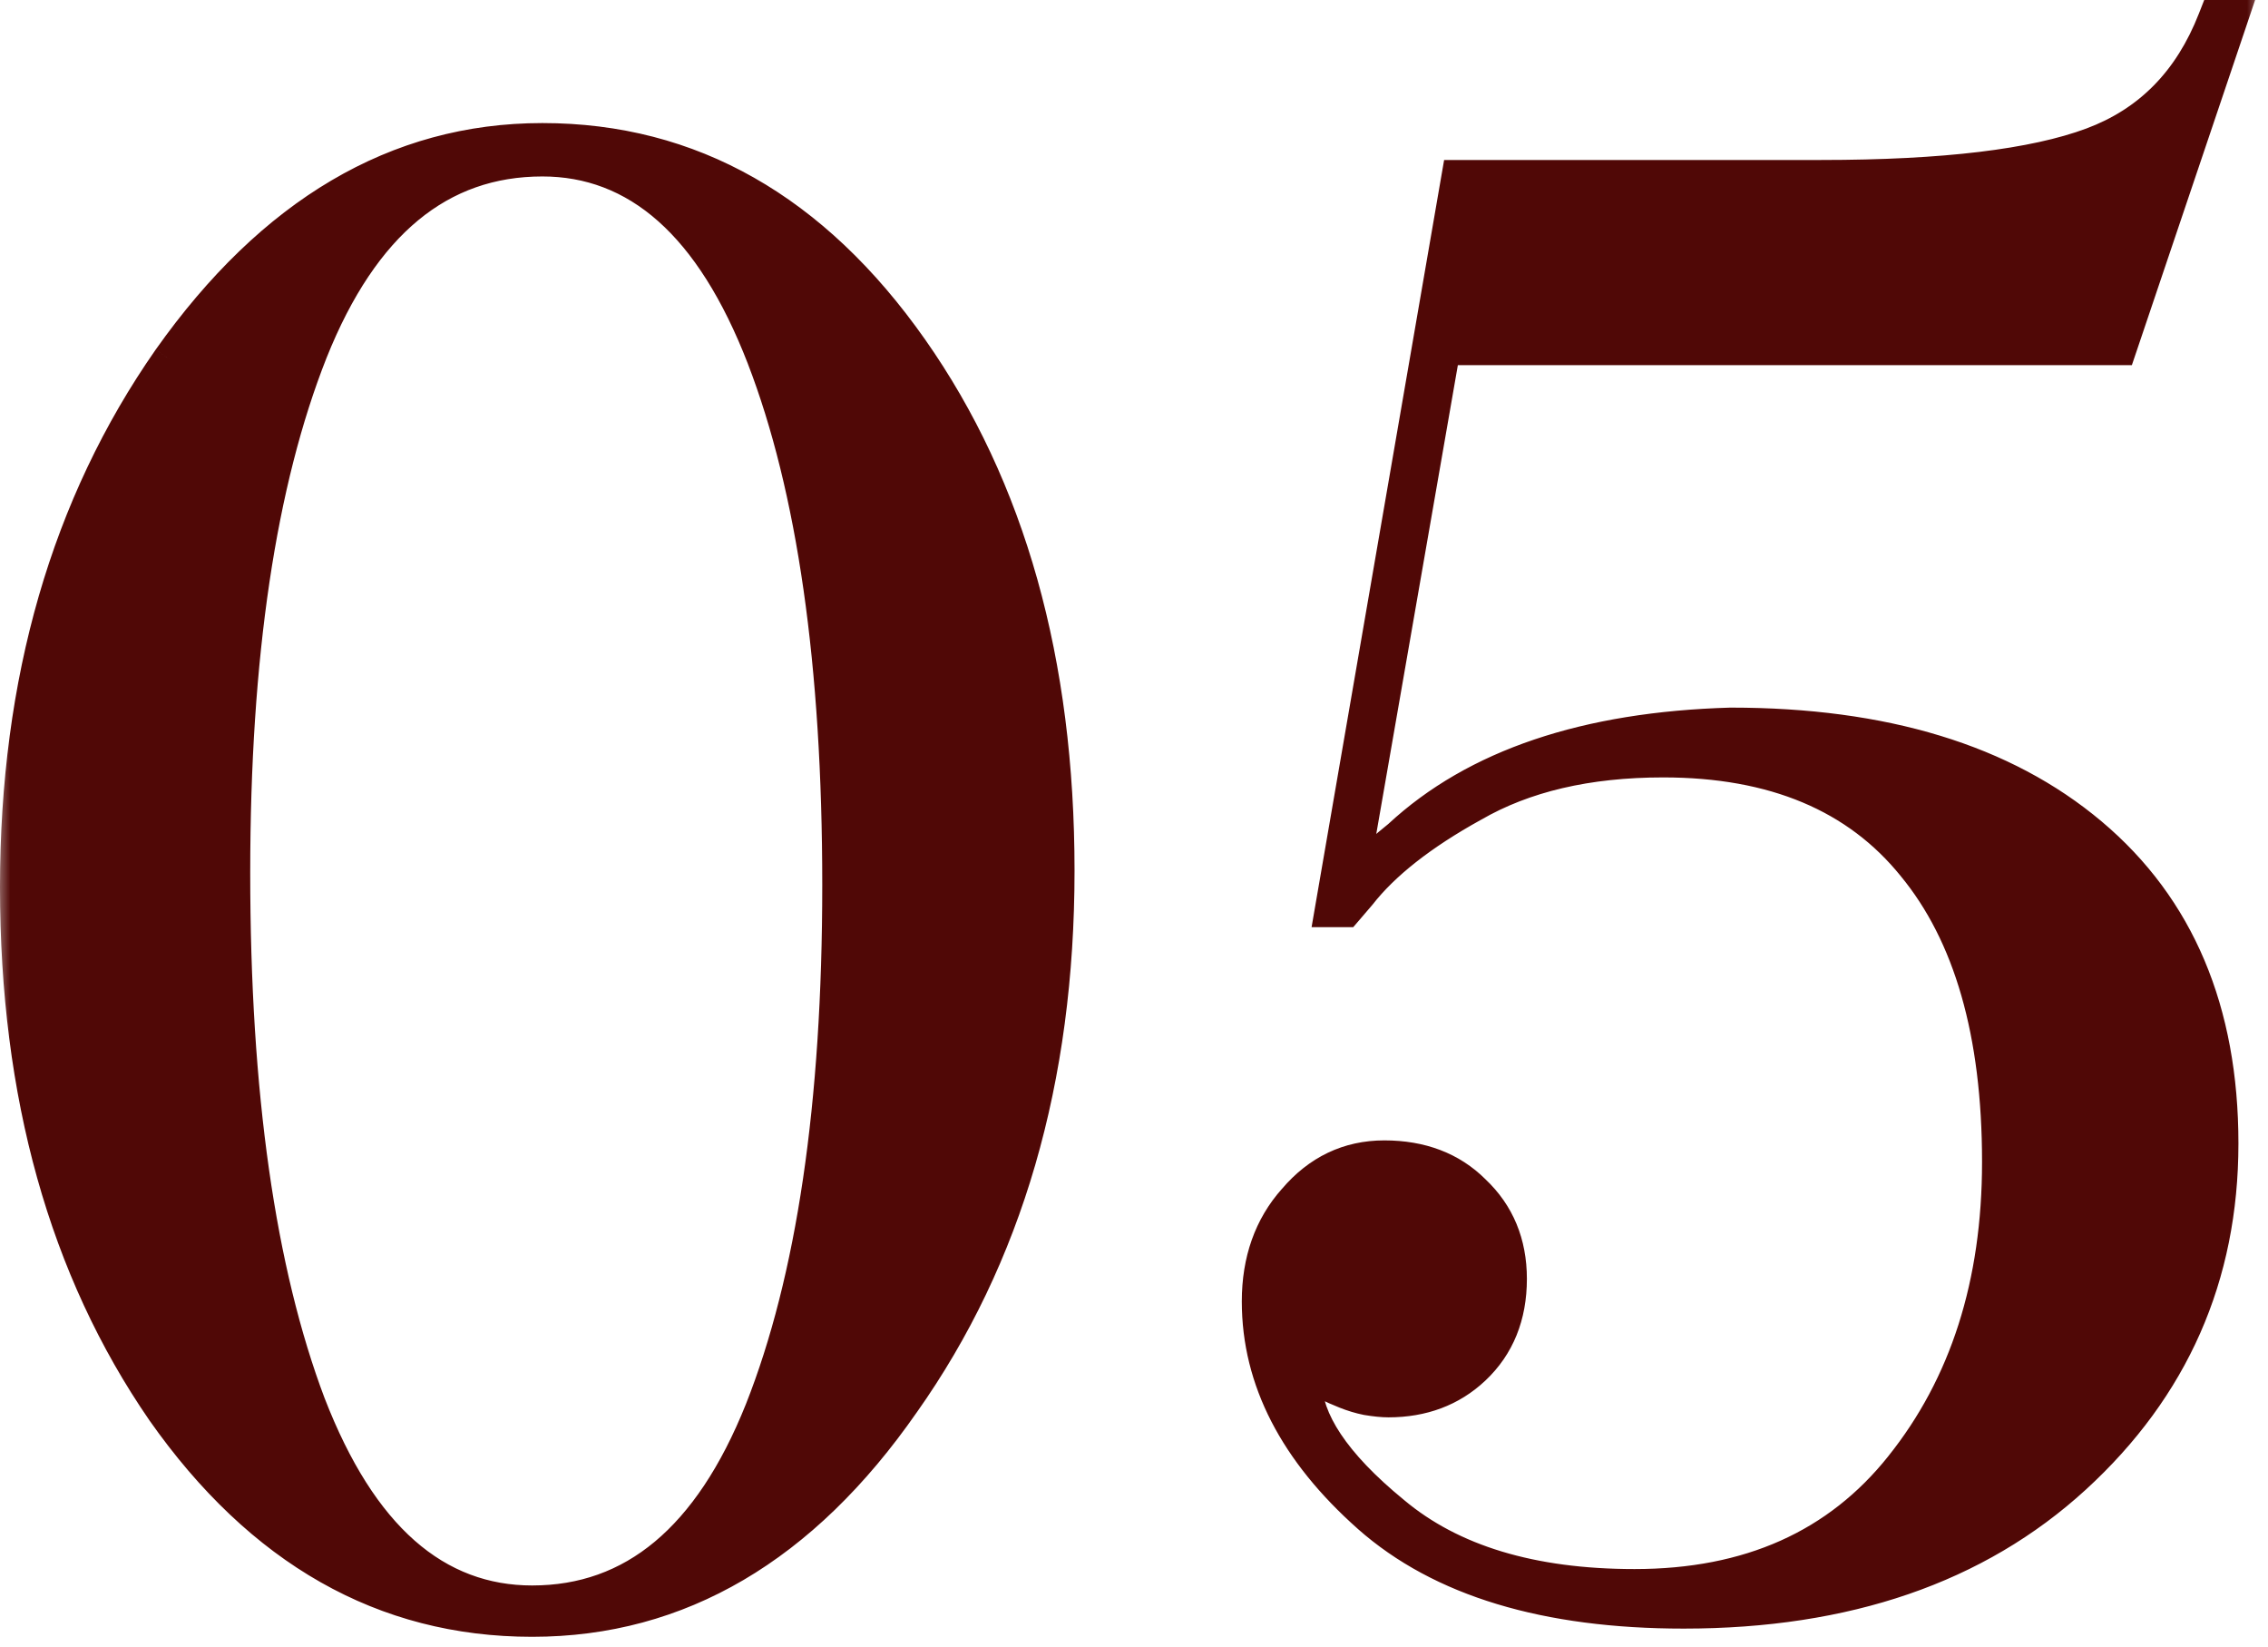
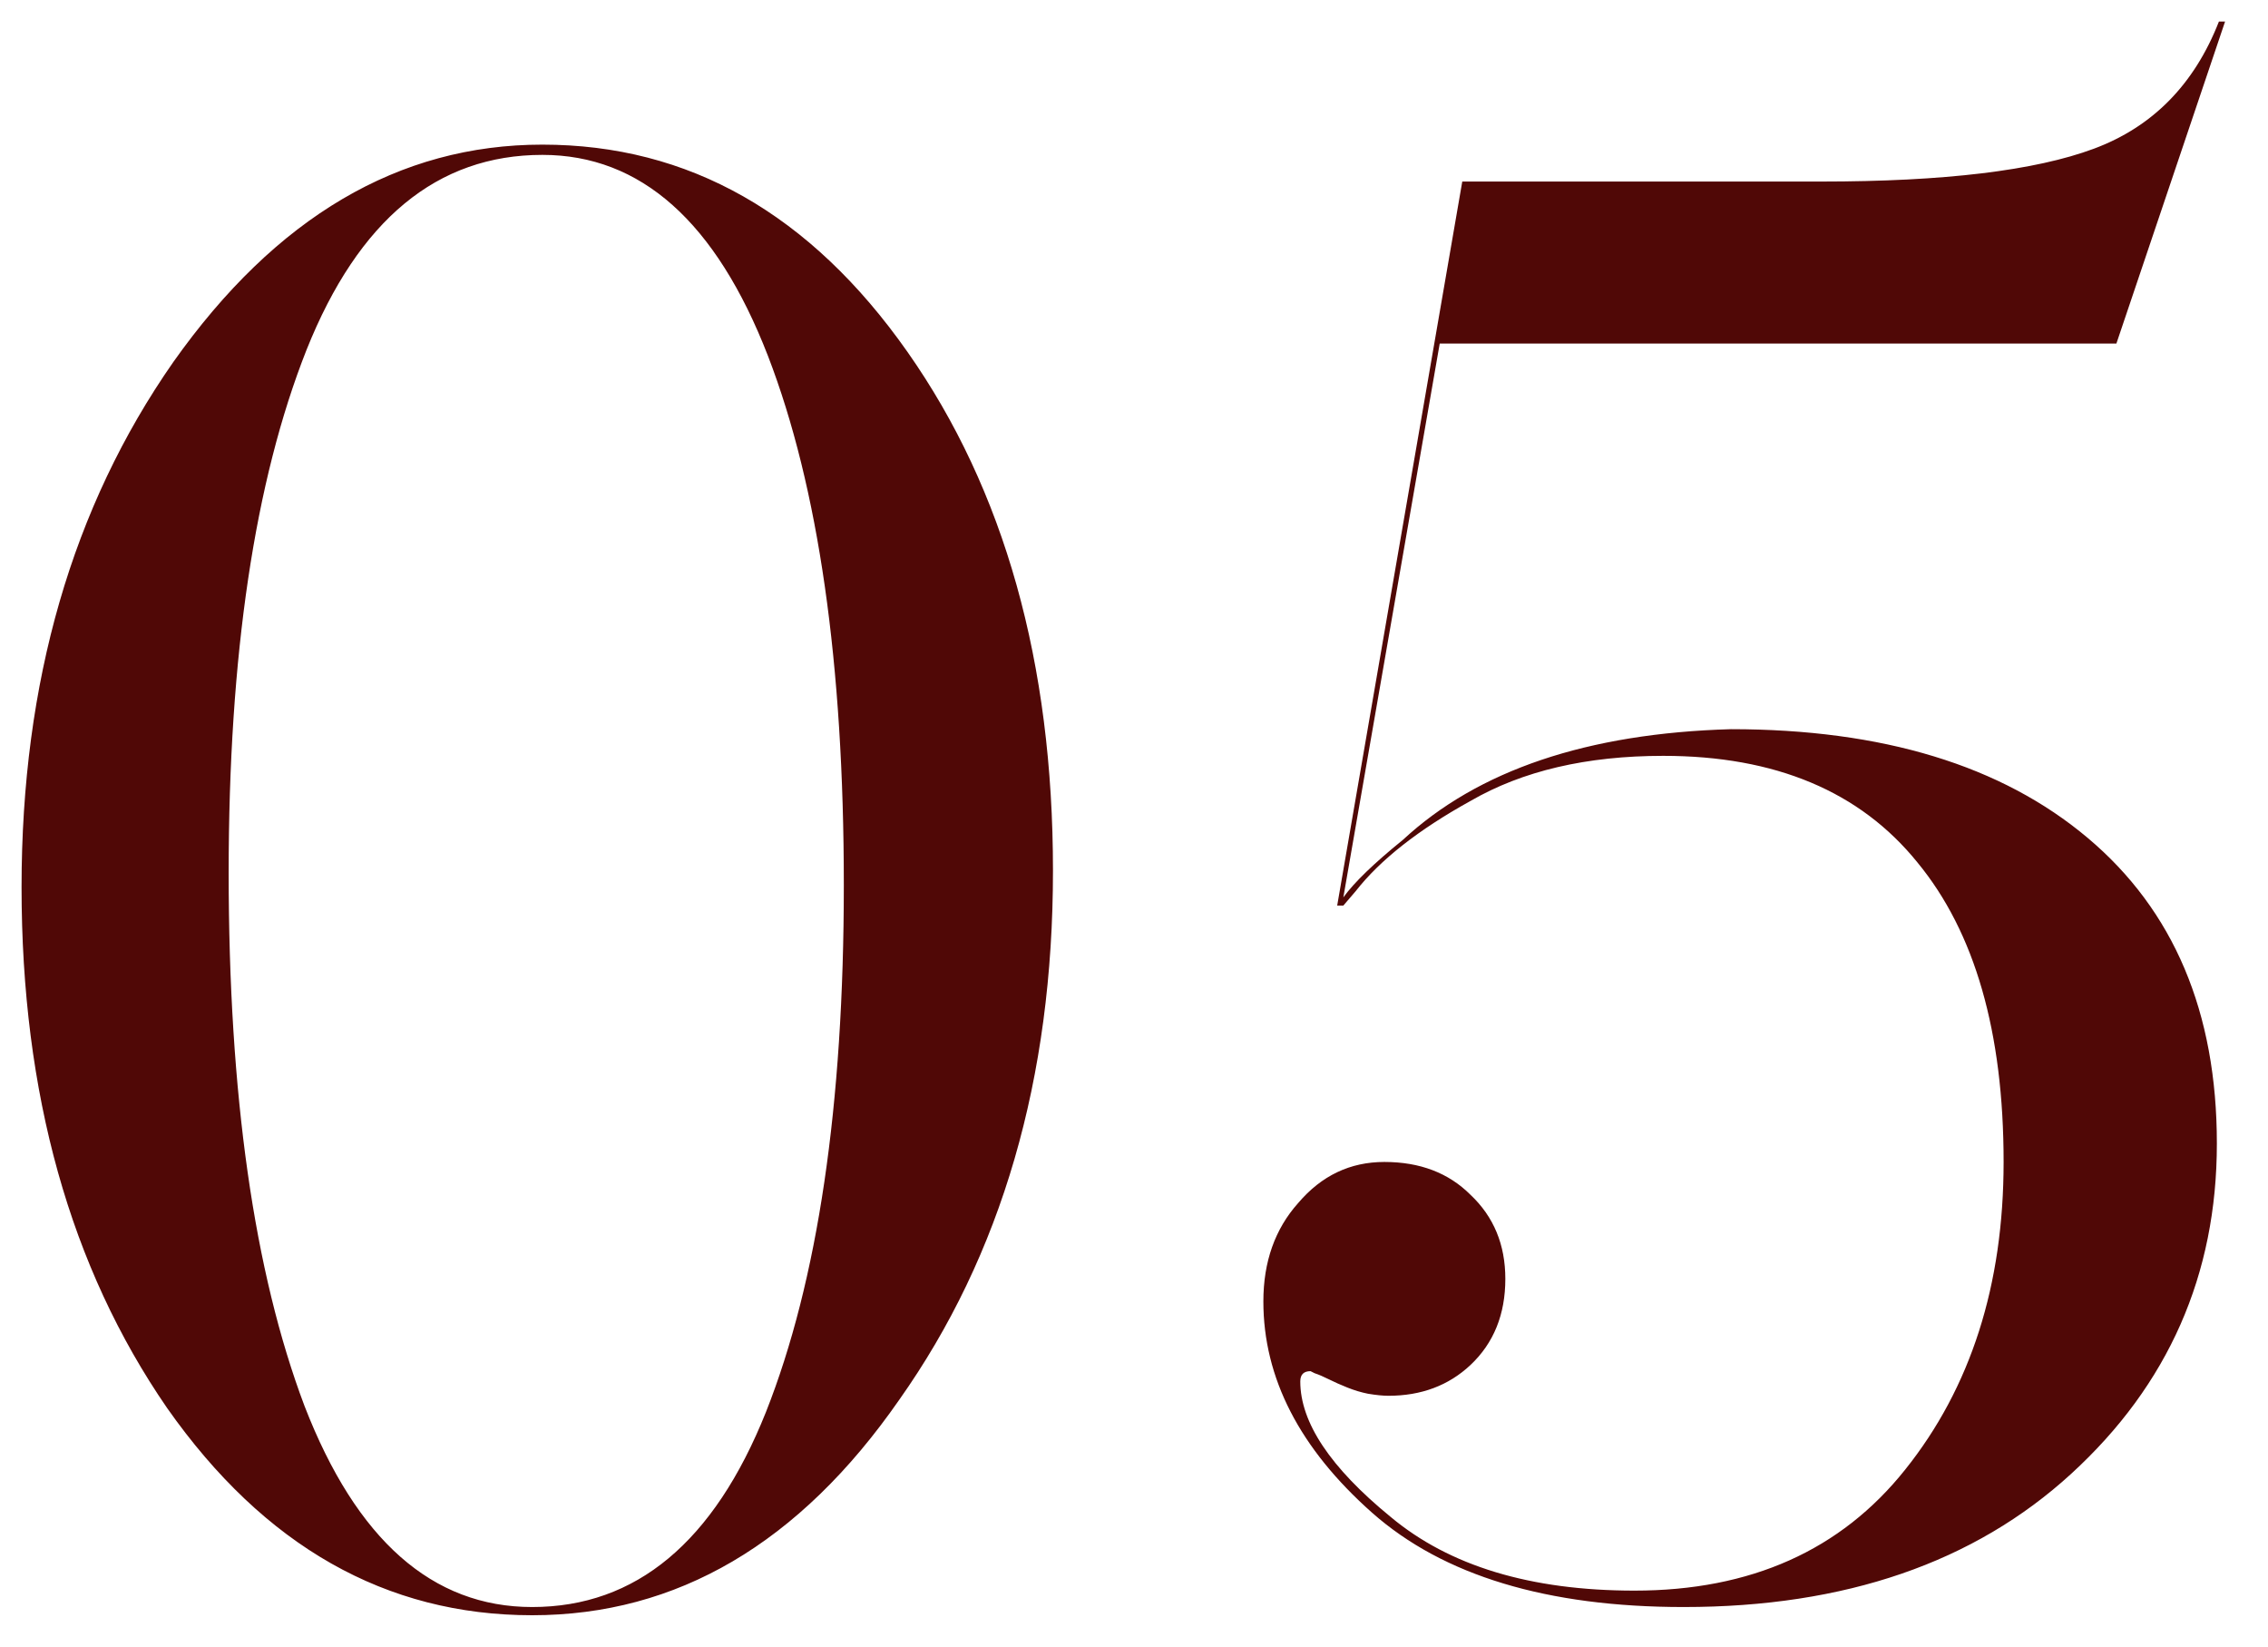
<svg xmlns="http://www.w3.org/2000/svg" width="73" height="53" viewBox="0 0 73 53" fill="none">
  <mask id="path-1-outside-1_121_101" maskUnits="userSpaceOnUse" x="-0.173" y="-0.618" width="73" height="54" fill="black">
-     <rect fill="white" x="-0.173" y="-0.618" width="73" height="54" />
-     <path d="M17.458 4.654C22.166 4.654 26.082 6.876 29.206 11.32C32.33 15.764 33.892 21.33 33.892 28.018C33.892 34.706 32.242 40.382 28.942 45.046C25.73 49.666 21.792 51.976 17.128 51.976C12.42 51.976 8.504 49.754 5.38 45.31C2.256 40.778 0.694 35.19 0.694 28.546C0.694 21.946 2.322 16.314 5.578 11.65C8.878 6.986 12.838 4.654 17.458 4.654ZM17.458 4.984C14.07 4.984 11.54 7.074 9.868 11.254C8.196 15.478 7.36 21.088 7.36 28.084C7.36 35.212 8.174 40.932 9.802 45.244C11.474 49.556 13.916 51.712 17.128 51.712C20.472 51.712 22.98 49.622 24.652 45.442C26.324 41.218 27.16 35.564 27.16 28.48C27.16 21.352 26.346 15.676 24.718 11.452C23.046 7.14 20.626 4.984 17.458 4.984ZM71.618 0.694L68.12 11.056H46.34L43.238 28.876C43.59 28.392 44.228 27.776 45.152 27.028C47.572 24.784 51.092 23.596 55.712 23.464C60.596 23.464 64.424 24.63 67.196 26.962C69.968 29.294 71.354 32.572 71.354 36.796C71.354 41.02 69.792 44.562 66.668 47.422C63.544 50.282 59.386 51.712 54.194 51.712C49.794 51.712 46.45 50.7 44.162 48.676C41.83 46.608 40.664 44.342 40.664 41.878C40.664 40.602 41.038 39.546 41.786 38.71C42.534 37.83 43.458 37.39 44.558 37.39C45.702 37.39 46.626 37.742 47.33 38.446C48.078 39.15 48.452 40.052 48.452 41.152C48.452 42.296 48.078 43.22 47.33 43.924C46.626 44.584 45.746 44.914 44.69 44.914C44.514 44.914 44.294 44.892 44.03 44.848C43.81 44.804 43.59 44.738 43.37 44.65C43.15 44.562 42.952 44.474 42.776 44.386C42.6 44.298 42.446 44.232 42.314 44.188L42.182 44.122C41.962 44.122 41.852 44.232 41.852 44.452C41.852 45.772 42.82 47.224 44.756 48.808C46.648 50.392 49.266 51.184 52.61 51.184C56.35 51.184 59.254 49.886 61.322 47.29C63.434 44.65 64.49 41.35 64.49 37.39C64.49 33.21 63.566 29.998 61.718 27.754C59.87 25.466 57.142 24.322 53.534 24.322C51.07 24.322 49.002 24.806 47.33 25.774C45.658 26.698 44.426 27.666 43.634 28.678L43.238 29.14H43.04L47.066 5.842H58.616C62.576 5.842 65.502 5.49 67.394 4.786C69.286 4.082 70.628 2.718 71.42 0.694H71.618Z" />
-   </mask>
+     </mask>
  <path d="M17.458 4.654C22.166 4.654 26.082 6.876 29.206 11.32C32.33 15.764 33.892 21.33 33.892 28.018C33.892 34.706 32.242 40.382 28.942 45.046C25.73 49.666 21.792 51.976 17.128 51.976C12.42 51.976 8.504 49.754 5.38 45.31C2.256 40.778 0.694 35.19 0.694 28.546C0.694 21.946 2.322 16.314 5.578 11.65C8.878 6.986 12.838 4.654 17.458 4.654ZM17.458 4.984C14.07 4.984 11.54 7.074 9.868 11.254C8.196 15.478 7.36 21.088 7.36 28.084C7.36 35.212 8.174 40.932 9.802 45.244C11.474 49.556 13.916 51.712 17.128 51.712C20.472 51.712 22.98 49.622 24.652 45.442C26.324 41.218 27.16 35.564 27.16 28.48C27.16 21.352 26.346 15.676 24.718 11.452C23.046 7.14 20.626 4.984 17.458 4.984ZM71.618 0.694L68.12 11.056H46.34L43.238 28.876C43.59 28.392 44.228 27.776 45.152 27.028C47.572 24.784 51.092 23.596 55.712 23.464C60.596 23.464 64.424 24.63 67.196 26.962C69.968 29.294 71.354 32.572 71.354 36.796C71.354 41.02 69.792 44.562 66.668 47.422C63.544 50.282 59.386 51.712 54.194 51.712C49.794 51.712 46.45 50.7 44.162 48.676C41.83 46.608 40.664 44.342 40.664 41.878C40.664 40.602 41.038 39.546 41.786 38.71C42.534 37.83 43.458 37.39 44.558 37.39C45.702 37.39 46.626 37.742 47.33 38.446C48.078 39.15 48.452 40.052 48.452 41.152C48.452 42.296 48.078 43.22 47.33 43.924C46.626 44.584 45.746 44.914 44.69 44.914C44.514 44.914 44.294 44.892 44.03 44.848C43.81 44.804 43.59 44.738 43.37 44.65C43.15 44.562 42.952 44.474 42.776 44.386C42.6 44.298 42.446 44.232 42.314 44.188L42.182 44.122C41.962 44.122 41.852 44.232 41.852 44.452C41.852 45.772 42.82 47.224 44.756 48.808C46.648 50.392 49.266 51.184 52.61 51.184C56.35 51.184 59.254 49.886 61.322 47.29C63.434 44.65 64.49 41.35 64.49 37.39C64.49 33.21 63.566 29.998 61.718 27.754C59.87 25.466 57.142 24.322 53.534 24.322C51.07 24.322 49.002 24.806 47.33 25.774C45.658 26.698 44.426 27.666 43.634 28.678L43.238 29.14H43.04L47.066 5.842H58.616C62.576 5.842 65.502 5.49 67.394 4.786C69.286 4.082 70.628 2.718 71.42 0.694H71.618Z" fill="#500806" />
-   <path d="M29.206 11.32L29.774 10.921L29.774 10.921L29.206 11.32ZM28.942 45.046L28.375 44.645L28.372 44.65L28.942 45.046ZM5.38 45.31L4.809 45.704L4.812 45.709L5.38 45.31ZM5.578 11.65L5.011 11.249L5.009 11.253L5.578 11.65ZM9.868 11.254L9.224 10.996L9.223 10.999L9.868 11.254ZM9.802 45.244L9.153 45.489L9.155 45.495L9.802 45.244ZM24.652 45.442L25.296 45.7L25.297 45.697L24.652 45.442ZM24.718 11.452L25.366 11.203L25.365 11.201L24.718 11.452ZM17.458 4.654V5.348C21.903 5.348 25.621 7.427 28.638 11.719L29.206 11.32L29.774 10.921C26.543 6.325 22.429 3.96 17.458 3.96V4.654ZM29.206 11.32L28.638 11.719C31.663 16.022 33.198 21.439 33.198 28.018H33.892H34.586C34.586 21.221 32.997 15.507 29.774 10.921L29.206 11.32ZM33.892 28.018H33.198C33.198 34.588 31.579 40.117 28.375 44.645L28.942 45.046L29.509 45.447C32.905 40.647 34.586 34.825 34.586 28.018H33.892ZM28.942 45.046L28.372 44.65C25.259 49.127 21.516 51.282 17.128 51.282V51.976V52.67C22.068 52.67 26.201 50.205 29.512 45.442L28.942 45.046ZM17.128 51.976V51.282C12.683 51.282 8.965 49.203 5.948 44.911L5.38 45.31L4.812 45.709C8.043 50.305 12.157 52.67 17.128 52.67V51.976ZM5.38 45.31L5.951 44.916C2.923 40.522 1.388 35.079 1.388 28.546H0.694H4.67077e-05C4.67077e-05 35.301 1.589 41.034 4.809 45.704L5.38 45.31ZM0.694 28.546H1.388C1.388 22.065 2.985 16.577 6.147 12.047L5.578 11.65L5.009 11.253C1.659 16.051 4.67077e-05 21.828 4.67077e-05 28.546H0.694ZM5.578 11.65L6.145 12.051C9.349 7.522 13.117 5.348 17.458 5.348V4.654V3.96C12.559 3.96 8.407 6.45 5.012 11.249L5.578 11.65ZM17.458 4.984V4.29C15.608 4.29 13.971 4.865 12.578 6.017C11.196 7.158 10.088 8.837 9.224 10.996L9.868 11.254L10.512 11.512C11.32 9.492 12.313 8.035 13.461 7.087C14.598 6.148 15.92 5.678 17.458 5.678V4.984ZM9.868 11.254L9.223 10.999C7.506 15.336 6.666 21.043 6.666 28.084H7.36H8.054C8.054 21.133 8.886 15.62 10.513 11.509L9.868 11.254ZM7.36 28.084H6.666C6.666 35.255 7.484 41.068 9.153 45.489L9.802 45.244L10.451 44.999C8.864 40.796 8.054 35.169 8.054 28.084H7.36ZM9.802 45.244L9.155 45.495C10.876 49.934 13.505 52.406 17.128 52.406V51.712V51.018C14.328 51.018 12.072 49.178 10.449 44.993L9.802 45.244ZM17.128 51.712V52.406C18.958 52.406 20.579 51.829 21.961 50.678C23.331 49.536 24.433 47.858 25.296 45.7L24.652 45.442L24.008 45.184C23.199 47.206 22.211 48.663 21.073 49.611C19.947 50.55 18.642 51.018 17.128 51.018V51.712ZM24.652 45.442L25.297 45.697C27.014 41.36 27.854 35.608 27.854 28.48H27.16H26.466C26.466 35.52 25.634 41.077 24.007 45.187L24.652 45.442ZM27.16 28.48H27.854C27.854 21.31 27.037 15.539 25.366 11.203L24.718 11.452L24.07 11.702C25.655 15.814 26.466 21.394 26.466 28.48H27.16ZM24.718 11.452L25.365 11.201C23.646 6.767 21.042 4.29 17.458 4.29V4.984V5.678C20.21 5.678 22.446 7.513 24.071 11.703L24.718 11.452ZM71.618 0.694L72.276 0.916L72.585 9.29236e-05H71.618V0.694ZM68.12 11.056V11.75H68.618L68.778 11.278L68.12 11.056ZM46.34 11.056V10.362H45.757L45.657 10.937L46.34 11.056ZM43.238 28.876L42.554 28.757L43.8 29.284L43.238 28.876ZM45.152 27.028L45.589 27.567L45.607 27.553L45.624 27.537L45.152 27.028ZM55.712 23.464V22.77H55.702L55.692 22.77L55.712 23.464ZM66.668 47.422L67.137 47.934L67.137 47.934L66.668 47.422ZM44.162 48.676L43.702 49.195L43.702 49.196L44.162 48.676ZM41.786 38.71L42.303 39.173L42.309 39.166L42.315 39.16L41.786 38.71ZM47.33 38.446L46.84 38.937L46.847 38.944L46.855 38.951L47.33 38.446ZM47.33 43.924L47.805 44.43L47.806 44.429L47.33 43.924ZM44.03 44.848L43.894 45.529L43.905 45.531L43.916 45.533L44.03 44.848ZM43.37 44.65L43.628 44.006L43.628 44.006L43.37 44.65ZM42.776 44.386L43.087 43.765L43.087 43.765L42.776 44.386ZM42.314 44.188L42.004 44.809L42.048 44.831L42.095 44.846L42.314 44.188ZM42.182 44.122L42.493 43.501L42.346 43.428H42.182V44.122ZM44.756 48.808L45.202 48.276L45.196 48.271L44.756 48.808ZM61.322 47.29L60.78 46.856L60.779 46.858L61.322 47.29ZM61.718 27.754L61.178 28.19L61.182 28.195L61.718 27.754ZM47.33 25.774L47.666 26.382L47.678 26.375L47.33 25.774ZM43.634 28.678L44.161 29.13L44.171 29.118L44.181 29.106L43.634 28.678ZM43.238 29.14V29.834H43.557L43.765 29.592L43.238 29.14ZM43.04 29.14L42.356 29.022L42.216 29.834H43.04V29.14ZM47.066 5.842V5.148H46.482L46.382 5.724L47.066 5.842ZM67.394 4.786L67.636 5.436L67.636 5.436L67.394 4.786ZM71.42 0.694V9.29236e-05H70.947L70.774 0.441L71.42 0.694ZM71.618 0.694L70.961 0.472L67.463 10.834L68.12 11.056L68.778 11.278L72.276 0.916L71.618 0.694ZM68.12 11.056V10.362H46.34V11.056V11.75H68.12V11.056ZM46.34 11.056L45.657 10.937L42.554 28.757L43.238 28.876L43.922 28.995L47.024 11.175L46.34 11.056ZM43.238 28.876L43.8 29.284C44.096 28.877 44.675 28.307 45.589 27.567L45.152 27.028L44.716 26.489C43.781 27.245 43.084 27.908 42.677 28.468L43.238 28.876ZM45.152 27.028L45.624 27.537C47.879 25.446 51.213 24.287 55.732 24.158L55.712 23.464L55.692 22.77C50.971 22.905 47.265 24.122 44.68 26.519L45.152 27.028ZM55.712 23.464V24.158C60.49 24.158 64.14 25.298 66.749 27.493L67.196 26.962L67.643 26.431C64.708 23.962 60.703 22.77 55.712 22.77V23.464ZM67.196 26.962L66.749 27.493C69.338 29.671 70.66 32.739 70.66 36.796H71.354H72.048C72.048 32.405 70.599 28.917 67.643 26.431L67.196 26.962ZM71.354 36.796H70.66C70.66 40.825 69.18 44.181 66.2 46.91L66.668 47.422L67.137 47.934C70.404 44.943 72.048 41.215 72.048 36.796H71.354ZM66.668 47.422L66.2 46.91C63.231 49.628 59.254 51.018 54.194 51.018V51.712V52.406C59.519 52.406 63.858 50.936 67.137 47.934L66.668 47.422ZM54.194 51.712V51.018C49.89 51.018 46.737 50.027 44.622 48.156L44.162 48.676L43.702 49.196C46.163 51.373 49.698 52.406 54.194 52.406V51.712ZM44.162 48.676L44.623 48.157C42.397 46.183 41.358 44.093 41.358 41.878H40.664H39.97C39.97 44.591 41.264 47.033 43.702 49.195L44.162 48.676ZM40.664 41.878H41.358C41.358 40.748 41.685 39.864 42.303 39.173L41.786 38.71L41.269 38.247C40.392 39.228 39.97 40.456 39.97 41.878H40.664ZM41.786 38.71L42.315 39.16C42.939 38.426 43.673 38.084 44.558 38.084V37.39V36.696C43.243 36.696 42.13 37.234 41.258 38.261L41.786 38.71ZM44.558 37.39V38.084C45.548 38.084 46.285 38.383 46.84 38.937L47.33 38.446L47.821 37.955C46.967 37.102 45.857 36.696 44.558 36.696V37.39ZM47.33 38.446L46.855 38.951C47.453 39.514 47.758 40.228 47.758 41.152H48.452H49.146C49.146 39.876 48.704 38.786 47.806 37.941L47.33 38.446ZM48.452 41.152H47.758C47.758 42.129 47.447 42.861 46.855 43.419L47.33 43.924L47.806 44.429C48.71 43.579 49.146 42.463 49.146 41.152H48.452ZM47.33 43.924L46.856 43.418C46.293 43.945 45.588 44.22 44.69 44.22V44.914V45.608C45.904 45.608 46.96 45.223 47.805 44.43L47.33 43.924ZM44.69 44.914V44.22C44.567 44.22 44.388 44.204 44.144 44.163L44.03 44.848L43.916 45.533C44.201 45.58 44.462 45.608 44.69 45.608V44.914ZM44.03 44.848L44.166 44.168C43.99 44.132 43.811 44.079 43.628 44.006L43.37 44.65L43.112 45.294C43.37 45.397 43.63 45.476 43.894 45.529L44.03 44.848ZM43.37 44.65L43.628 44.006C43.422 43.923 43.242 43.843 43.087 43.765L42.776 44.386L42.466 45.007C42.662 45.105 42.878 45.201 43.112 45.294L43.37 44.65ZM42.776 44.386L43.087 43.765C42.892 43.668 42.707 43.587 42.534 43.53L42.314 44.188L42.095 44.846C42.186 44.877 42.308 44.928 42.466 45.007L42.776 44.386ZM42.314 44.188L42.625 43.567L42.493 43.501L42.182 44.122L41.872 44.743L42.004 44.809L42.314 44.188ZM42.182 44.122V43.428C41.965 43.428 41.675 43.483 41.444 43.714C41.213 43.945 41.158 44.235 41.158 44.452H41.852H42.546C42.546 44.453 42.546 44.482 42.531 44.527C42.515 44.576 42.483 44.638 42.425 44.695C42.368 44.753 42.306 44.785 42.257 44.801C42.212 44.816 42.183 44.816 42.182 44.816V44.122ZM41.852 44.452H41.158C41.158 46.106 42.352 47.738 44.317 49.345L44.756 48.808L45.196 48.271C43.288 46.71 42.546 45.438 42.546 44.452H41.852ZM44.756 48.808L44.311 49.34C46.366 51.061 49.161 51.878 52.61 51.878V51.184V50.49C49.371 50.49 46.931 49.723 45.202 48.276L44.756 48.808ZM52.61 51.184V51.878C56.531 51.878 59.648 50.506 61.865 47.722L61.322 47.29L60.779 46.858C58.861 49.266 56.169 50.49 52.61 50.49V51.184ZM61.322 47.29L61.864 47.724C64.091 44.94 65.184 41.48 65.184 37.39H64.49H63.796C63.796 41.221 62.778 44.36 60.78 46.856L61.322 47.29ZM64.49 37.39H65.184C65.184 33.118 64.241 29.726 62.254 27.313L61.718 27.754L61.182 28.195C62.892 30.271 63.796 33.302 63.796 37.39H64.49ZM61.718 27.754L62.258 27.318C60.249 24.83 57.3 23.628 53.534 23.628V24.322V25.016C56.985 25.016 59.492 26.102 61.178 28.19L61.718 27.754ZM53.534 24.322V23.628C50.981 23.628 48.785 24.13 46.983 25.174L47.33 25.774L47.678 26.375C49.219 25.483 51.159 25.016 53.534 25.016V24.322ZM47.33 25.774L46.995 25.167C45.277 26.116 43.958 27.138 43.088 28.25L43.634 28.678L44.181 29.106C44.894 28.194 46.039 27.28 47.666 26.381L47.33 25.774ZM43.634 28.678L43.107 28.226L42.711 28.688L43.238 29.14L43.765 29.592L44.161 29.13L43.634 28.678ZM43.238 29.14V28.446H43.04V29.14V29.834H43.238V29.14ZM43.04 29.14L43.724 29.258L47.75 5.96L47.066 5.842L46.382 5.724L42.356 29.022L43.04 29.14ZM47.066 5.842V6.536H58.616V5.842V5.148H47.066V5.842ZM58.616 5.842V6.536C62.595 6.536 65.624 6.185 67.636 5.436L67.394 4.786L67.152 4.136C65.381 4.795 62.557 5.148 58.616 5.148V5.842ZM67.394 4.786L67.636 5.436C69.729 4.658 71.209 3.139 72.067 0.947L71.42 0.694L70.774 0.441C70.048 2.297 68.844 3.506 67.152 4.136L67.394 4.786ZM71.42 0.694V1.388H71.618V0.694V9.29236e-05H71.42V0.694Z" fill="#500806" mask="url(#path-1-outside-1_121_101)" />
</svg>